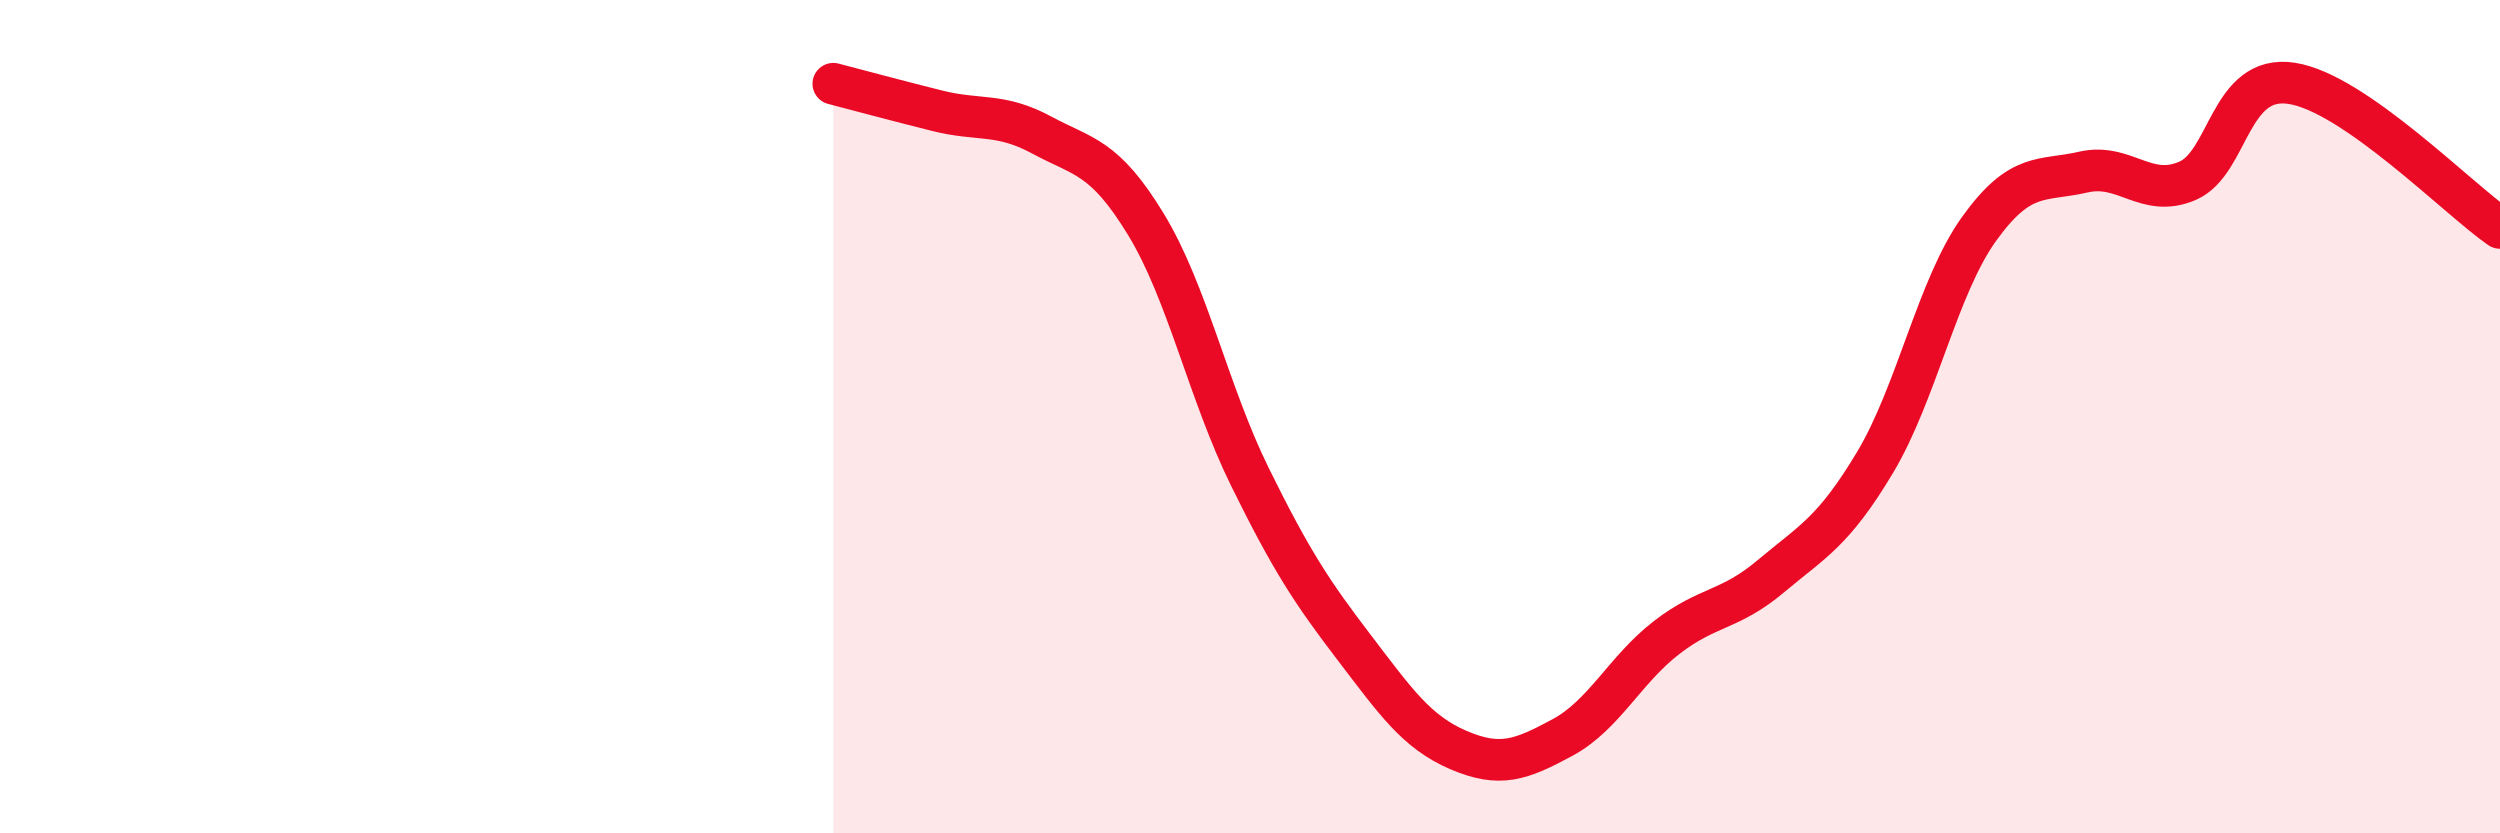
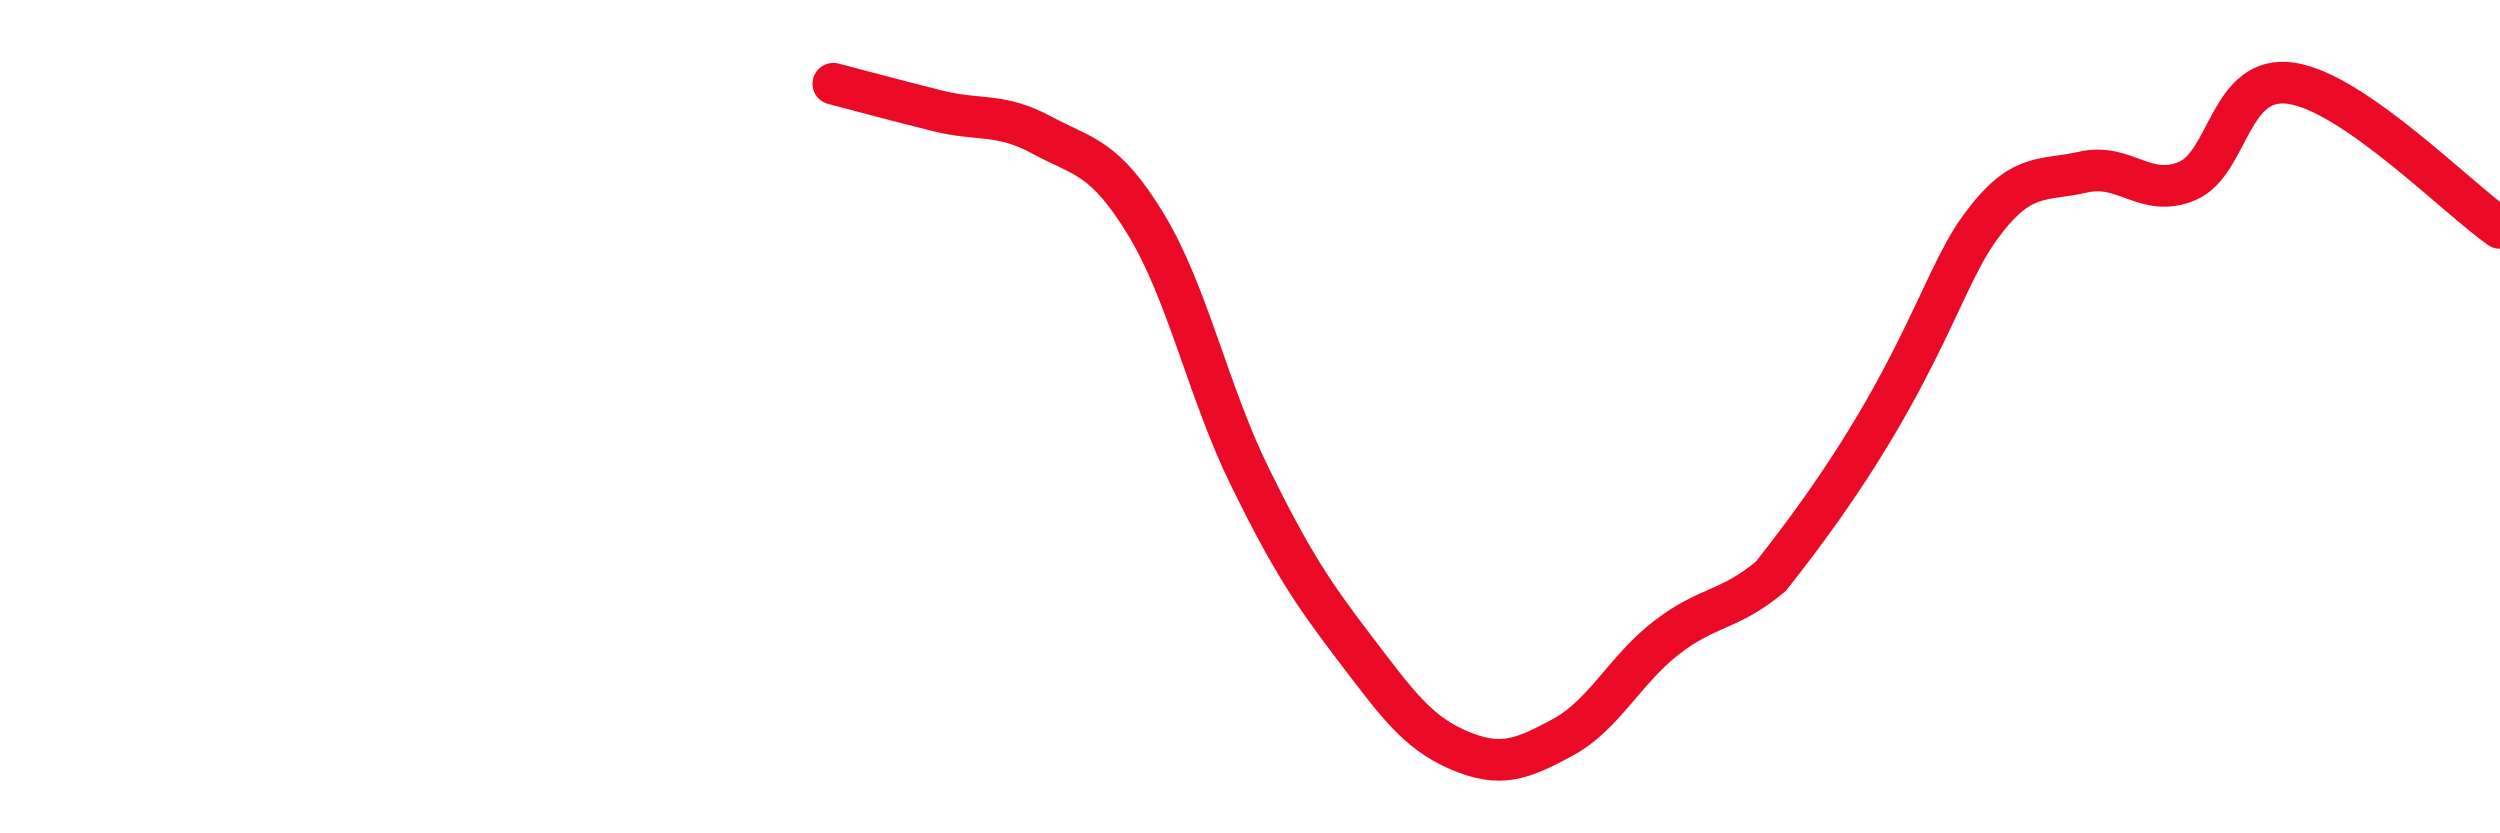
<svg xmlns="http://www.w3.org/2000/svg" width="60" height="20" viewBox="0 0 60 20">
-   <path d="M 20,2.01 C 20.5,2.14 21.5,2.41 22.5,2.66 C 23.5,2.91 24,2.7 25,3.24 C 26,3.78 26.5,3.74 27.5,5.38 C 28.5,7.02 29,9.42 30,11.45 C 31,13.48 31.5,14.23 32.5,15.54 C 33.5,16.85 34,17.57 35,18 C 36,18.43 36.5,18.24 37.5,17.7 C 38.5,17.16 39,16.07 40,15.3 C 41,14.53 41.5,14.67 42.5,13.83 C 43.5,12.99 44,12.77 45,11.1 C 46,9.43 46.5,6.88 47.5,5.49 C 48.5,4.1 49,4.36 50,4.13 C 51,3.9 51.5,4.77 52.5,4.34 C 53.5,3.91 53.5,1.77 55,2 C 56.5,2.23 59,4.78 60,5.47L60 20L20 20Z" fill="#EB0A25" opacity="0.1" stroke-linecap="round" stroke-linejoin="round" />
-   <path d="M 20,2.01 C 20.5,2.14 21.5,2.41 22.5,2.66 C 23.5,2.91 24,2.7 25,3.24 C 26,3.78 26.5,3.74 27.5,5.38 C 28.5,7.02 29,9.42 30,11.45 C 31,13.48 31.5,14.23 32.5,15.54 C 33.5,16.85 34,17.57 35,18 C 36,18.43 36.5,18.24 37.5,17.7 C 38.5,17.16 39,16.07 40,15.3 C 41,14.53 41.5,14.67 42.5,13.83 C 43.5,12.99 44,12.77 45,11.1 C 46,9.43 46.5,6.88 47.5,5.49 C 48.5,4.1 49,4.36 50,4.13 C 51,3.9 51.5,4.77 52.5,4.34 C 53.5,3.91 53.5,1.77 55,2 C 56.5,2.23 59,4.78 60,5.47" stroke="#EB0A25" stroke-width="1" fill="none" stroke-linecap="round" stroke-linejoin="round" />
+   <path d="M 20,2.01 C 20.5,2.14 21.5,2.41 22.5,2.66 C 23.5,2.91 24,2.7 25,3.24 C 26,3.78 26.5,3.74 27.5,5.38 C 28.5,7.02 29,9.42 30,11.45 C 31,13.48 31.5,14.23 32.5,15.54 C 33.5,16.85 34,17.57 35,18 C 36,18.43 36.5,18.24 37.5,17.7 C 38.5,17.16 39,16.07 40,15.3 C 41,14.53 41.5,14.67 42.5,13.83 C 46,9.43 46.5,6.88 47.5,5.49 C 48.5,4.1 49,4.36 50,4.13 C 51,3.9 51.5,4.77 52.5,4.34 C 53.5,3.91 53.5,1.77 55,2 C 56.5,2.23 59,4.78 60,5.47" stroke="#EB0A25" stroke-width="1" fill="none" stroke-linecap="round" stroke-linejoin="round" />
</svg>